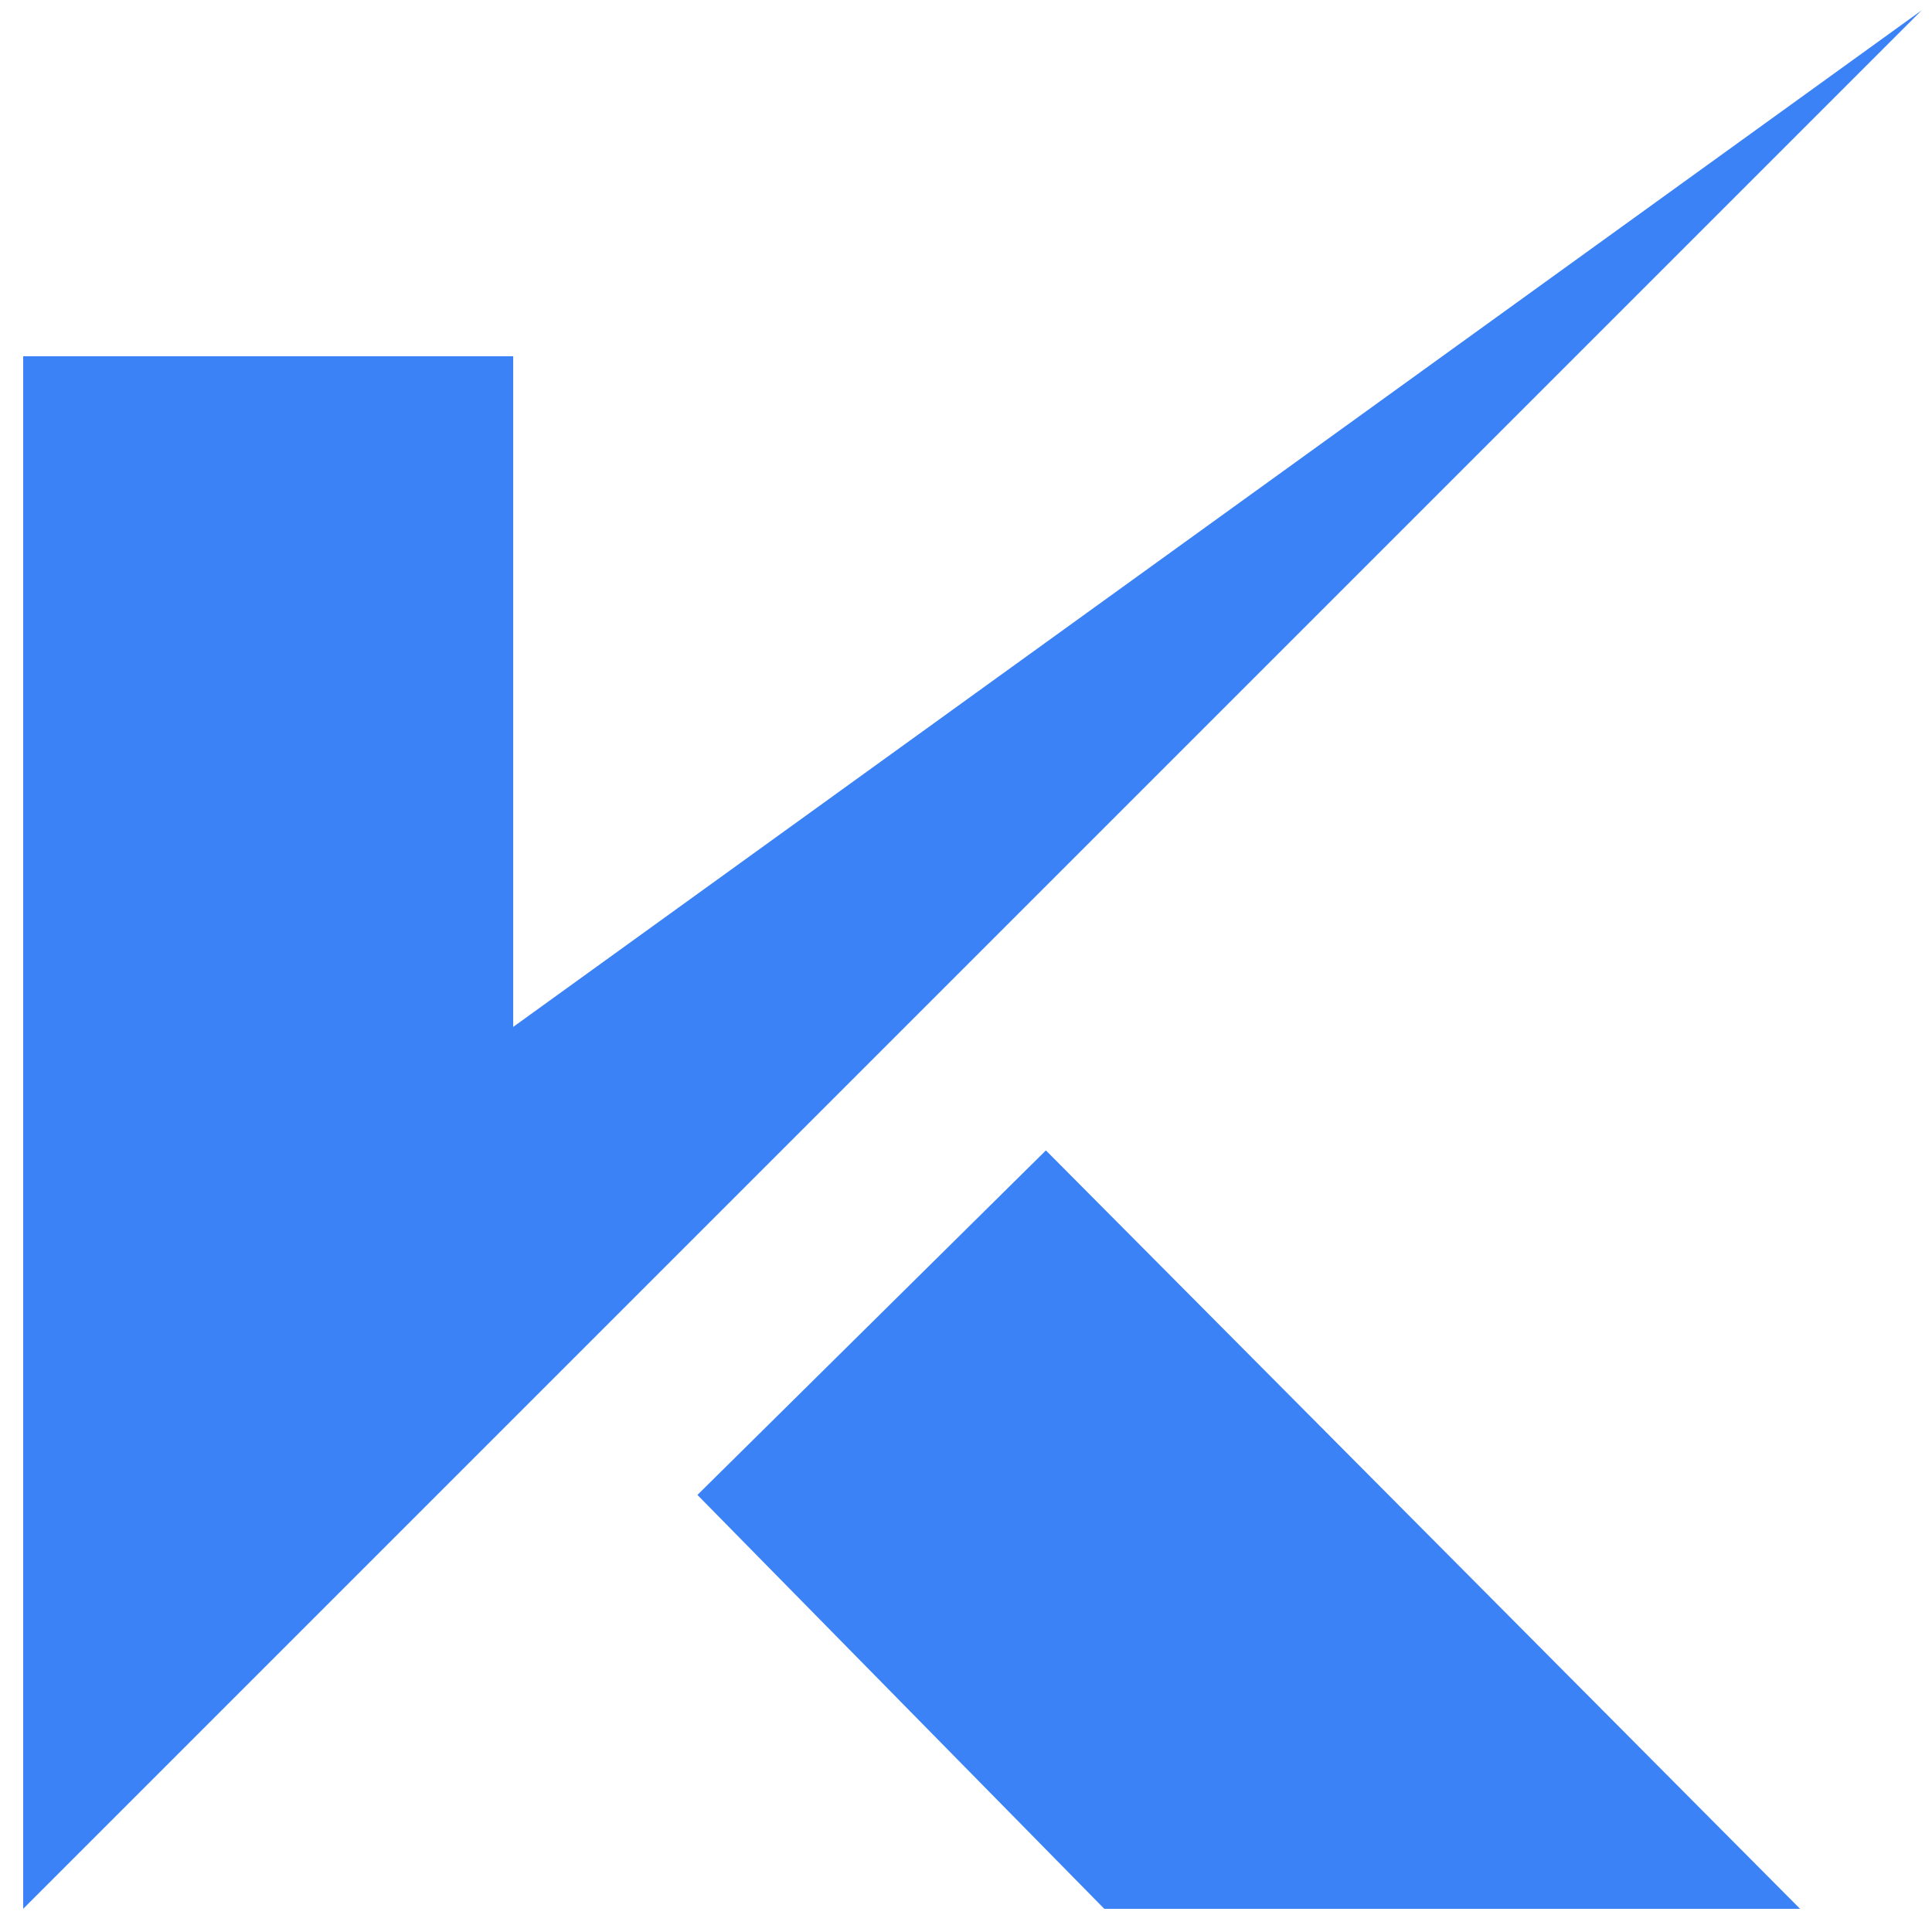
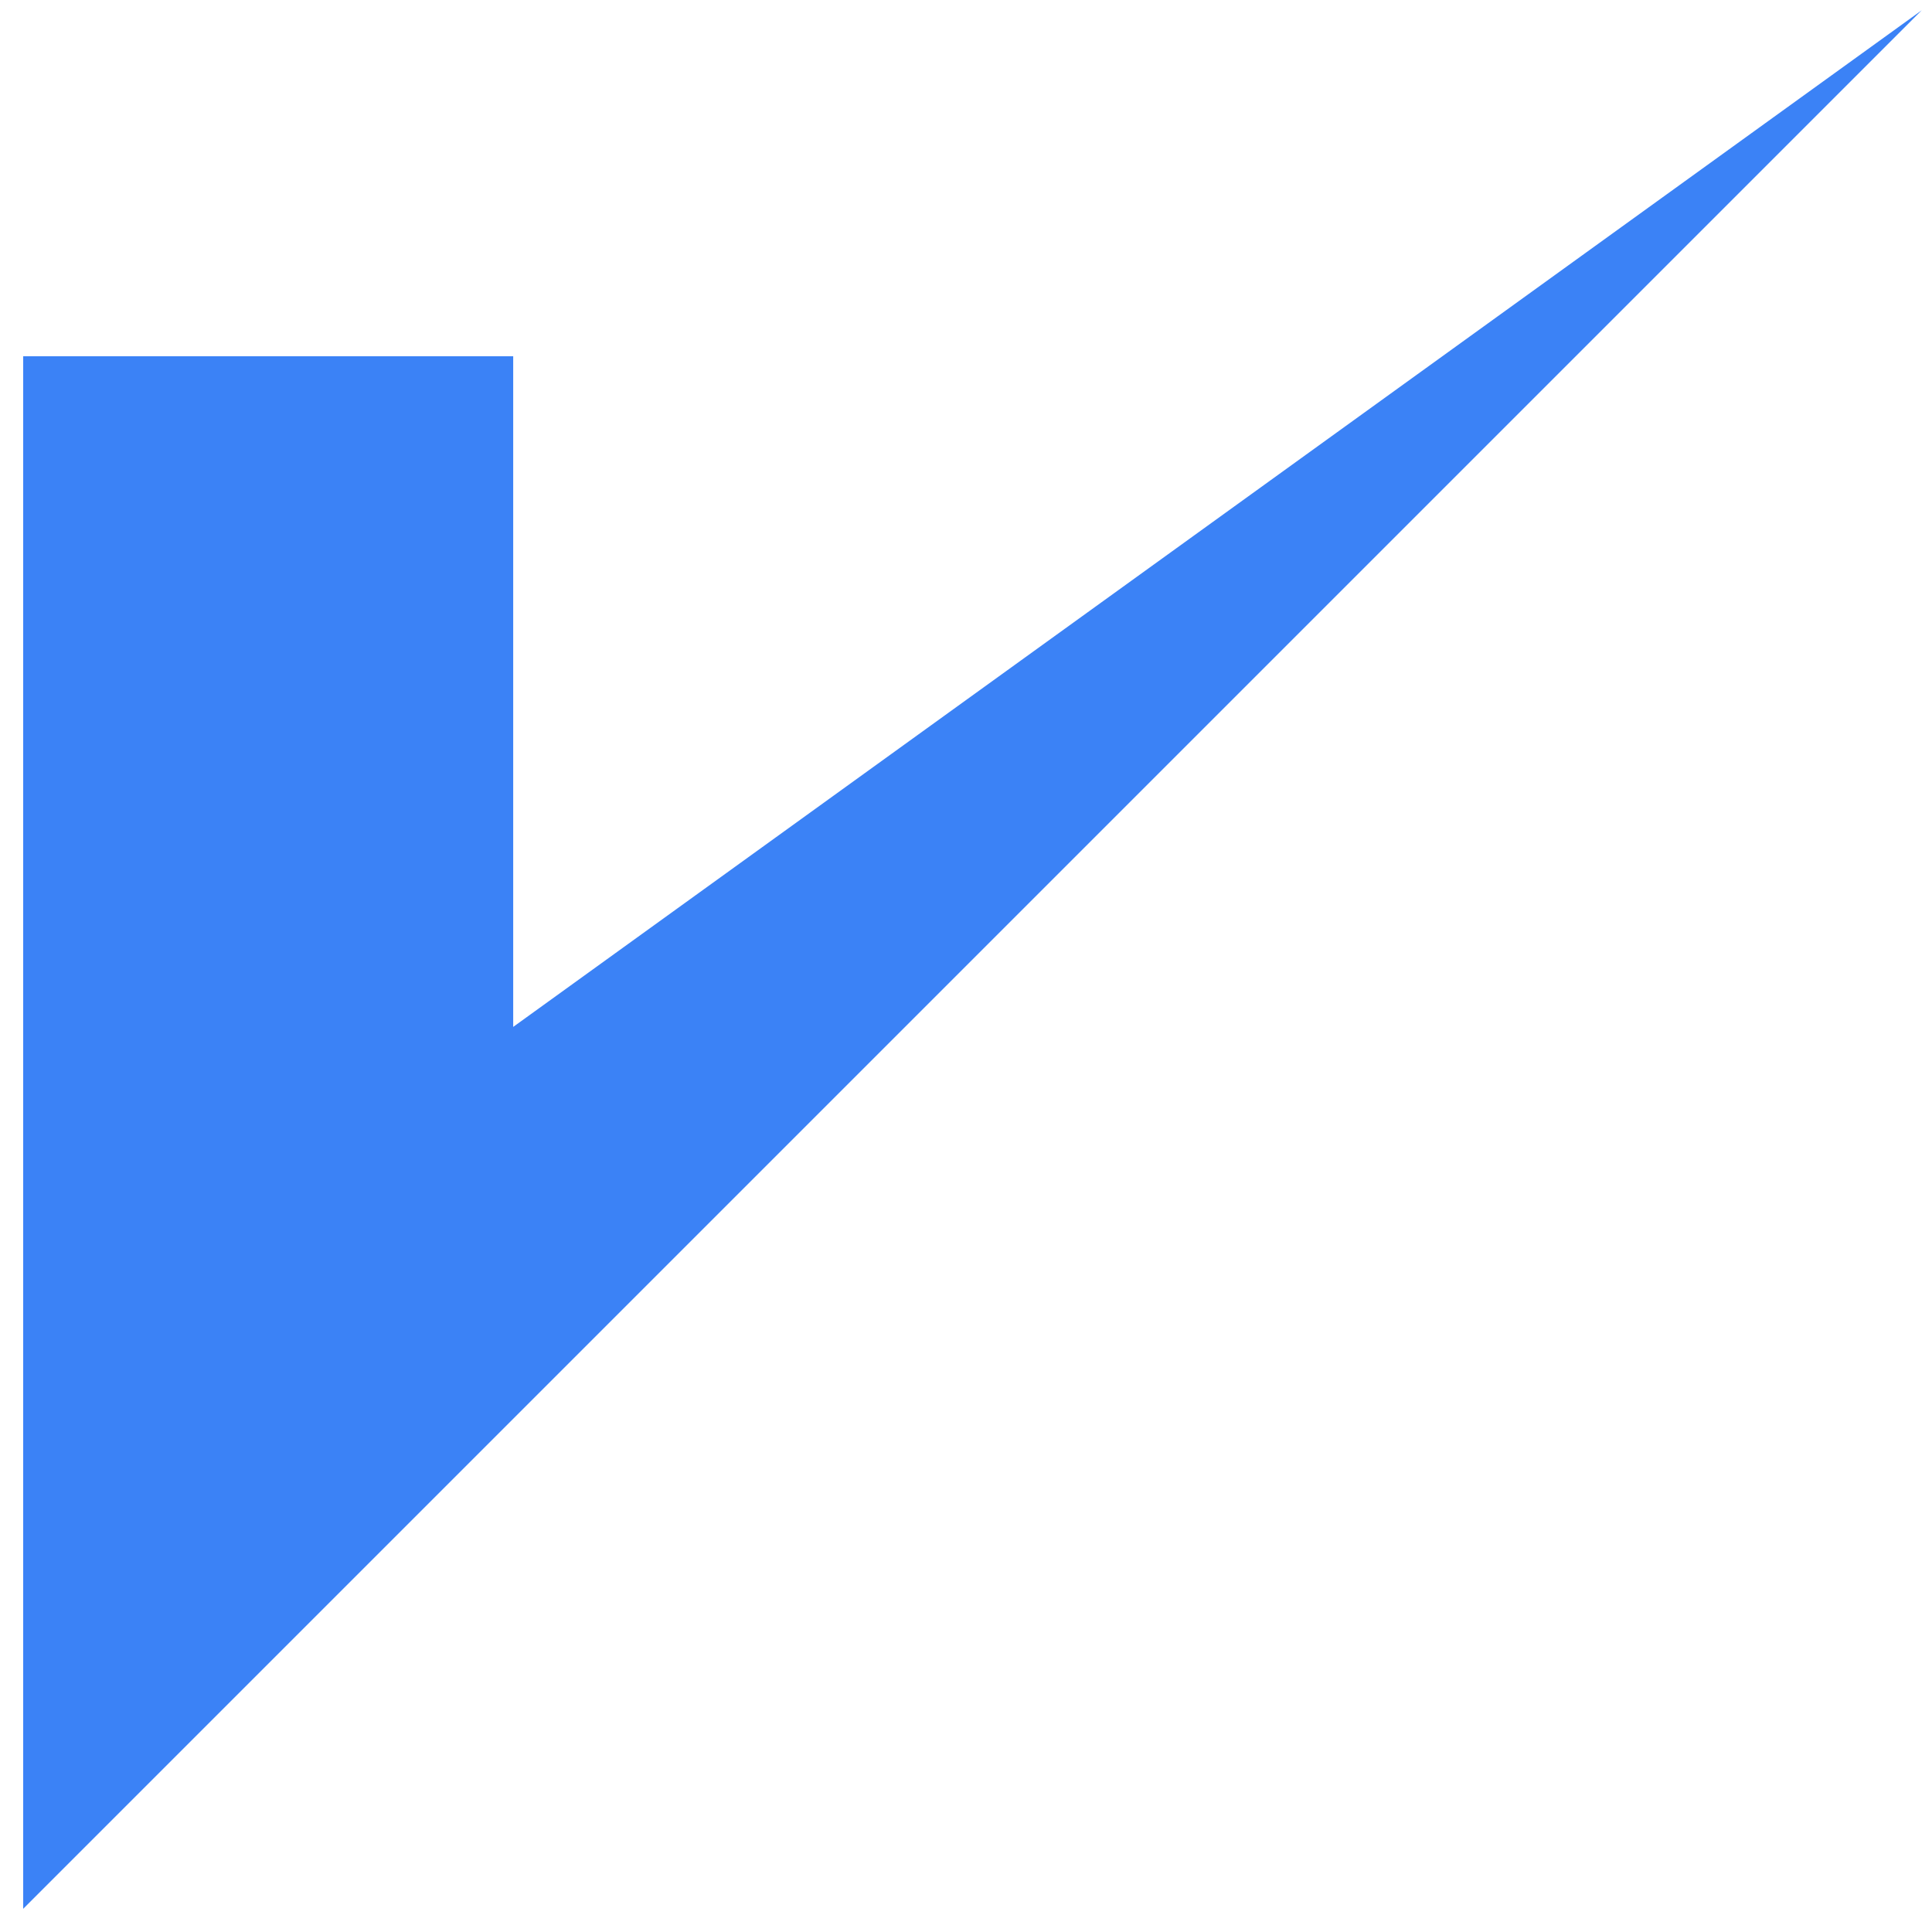
<svg xmlns="http://www.w3.org/2000/svg" width="100%" height="100%" viewBox="0 0 8750 8750" version="1.1" xml:space="preserve" style="fill-rule:evenodd;clip-rule:evenodd;stroke-linejoin:round;stroke-miterlimit:2;">
  <g>
-     <path d="M105.04,1613.6l-0,7031.36l8598.44,-8598.44l-6379.19,4604.3l0,-3037.23l-2219.24,-0Z" style="fill:#3B82F6;" />
-     <path d="M3158.6,6770.51l1842.65,1874.45l3151.19,0l-3415.61,-3434.79l-1578.23,1560.35Z" style="fill:#3B82F6;" />
+     <path d="M105.04,1613.6l-0,7031.36l8598.44,-8598.44l-6379.19,4604.3l0,-3037.23l-2219.24,-0" style="fill:#3B82F6;" />
  </g>
</svg>